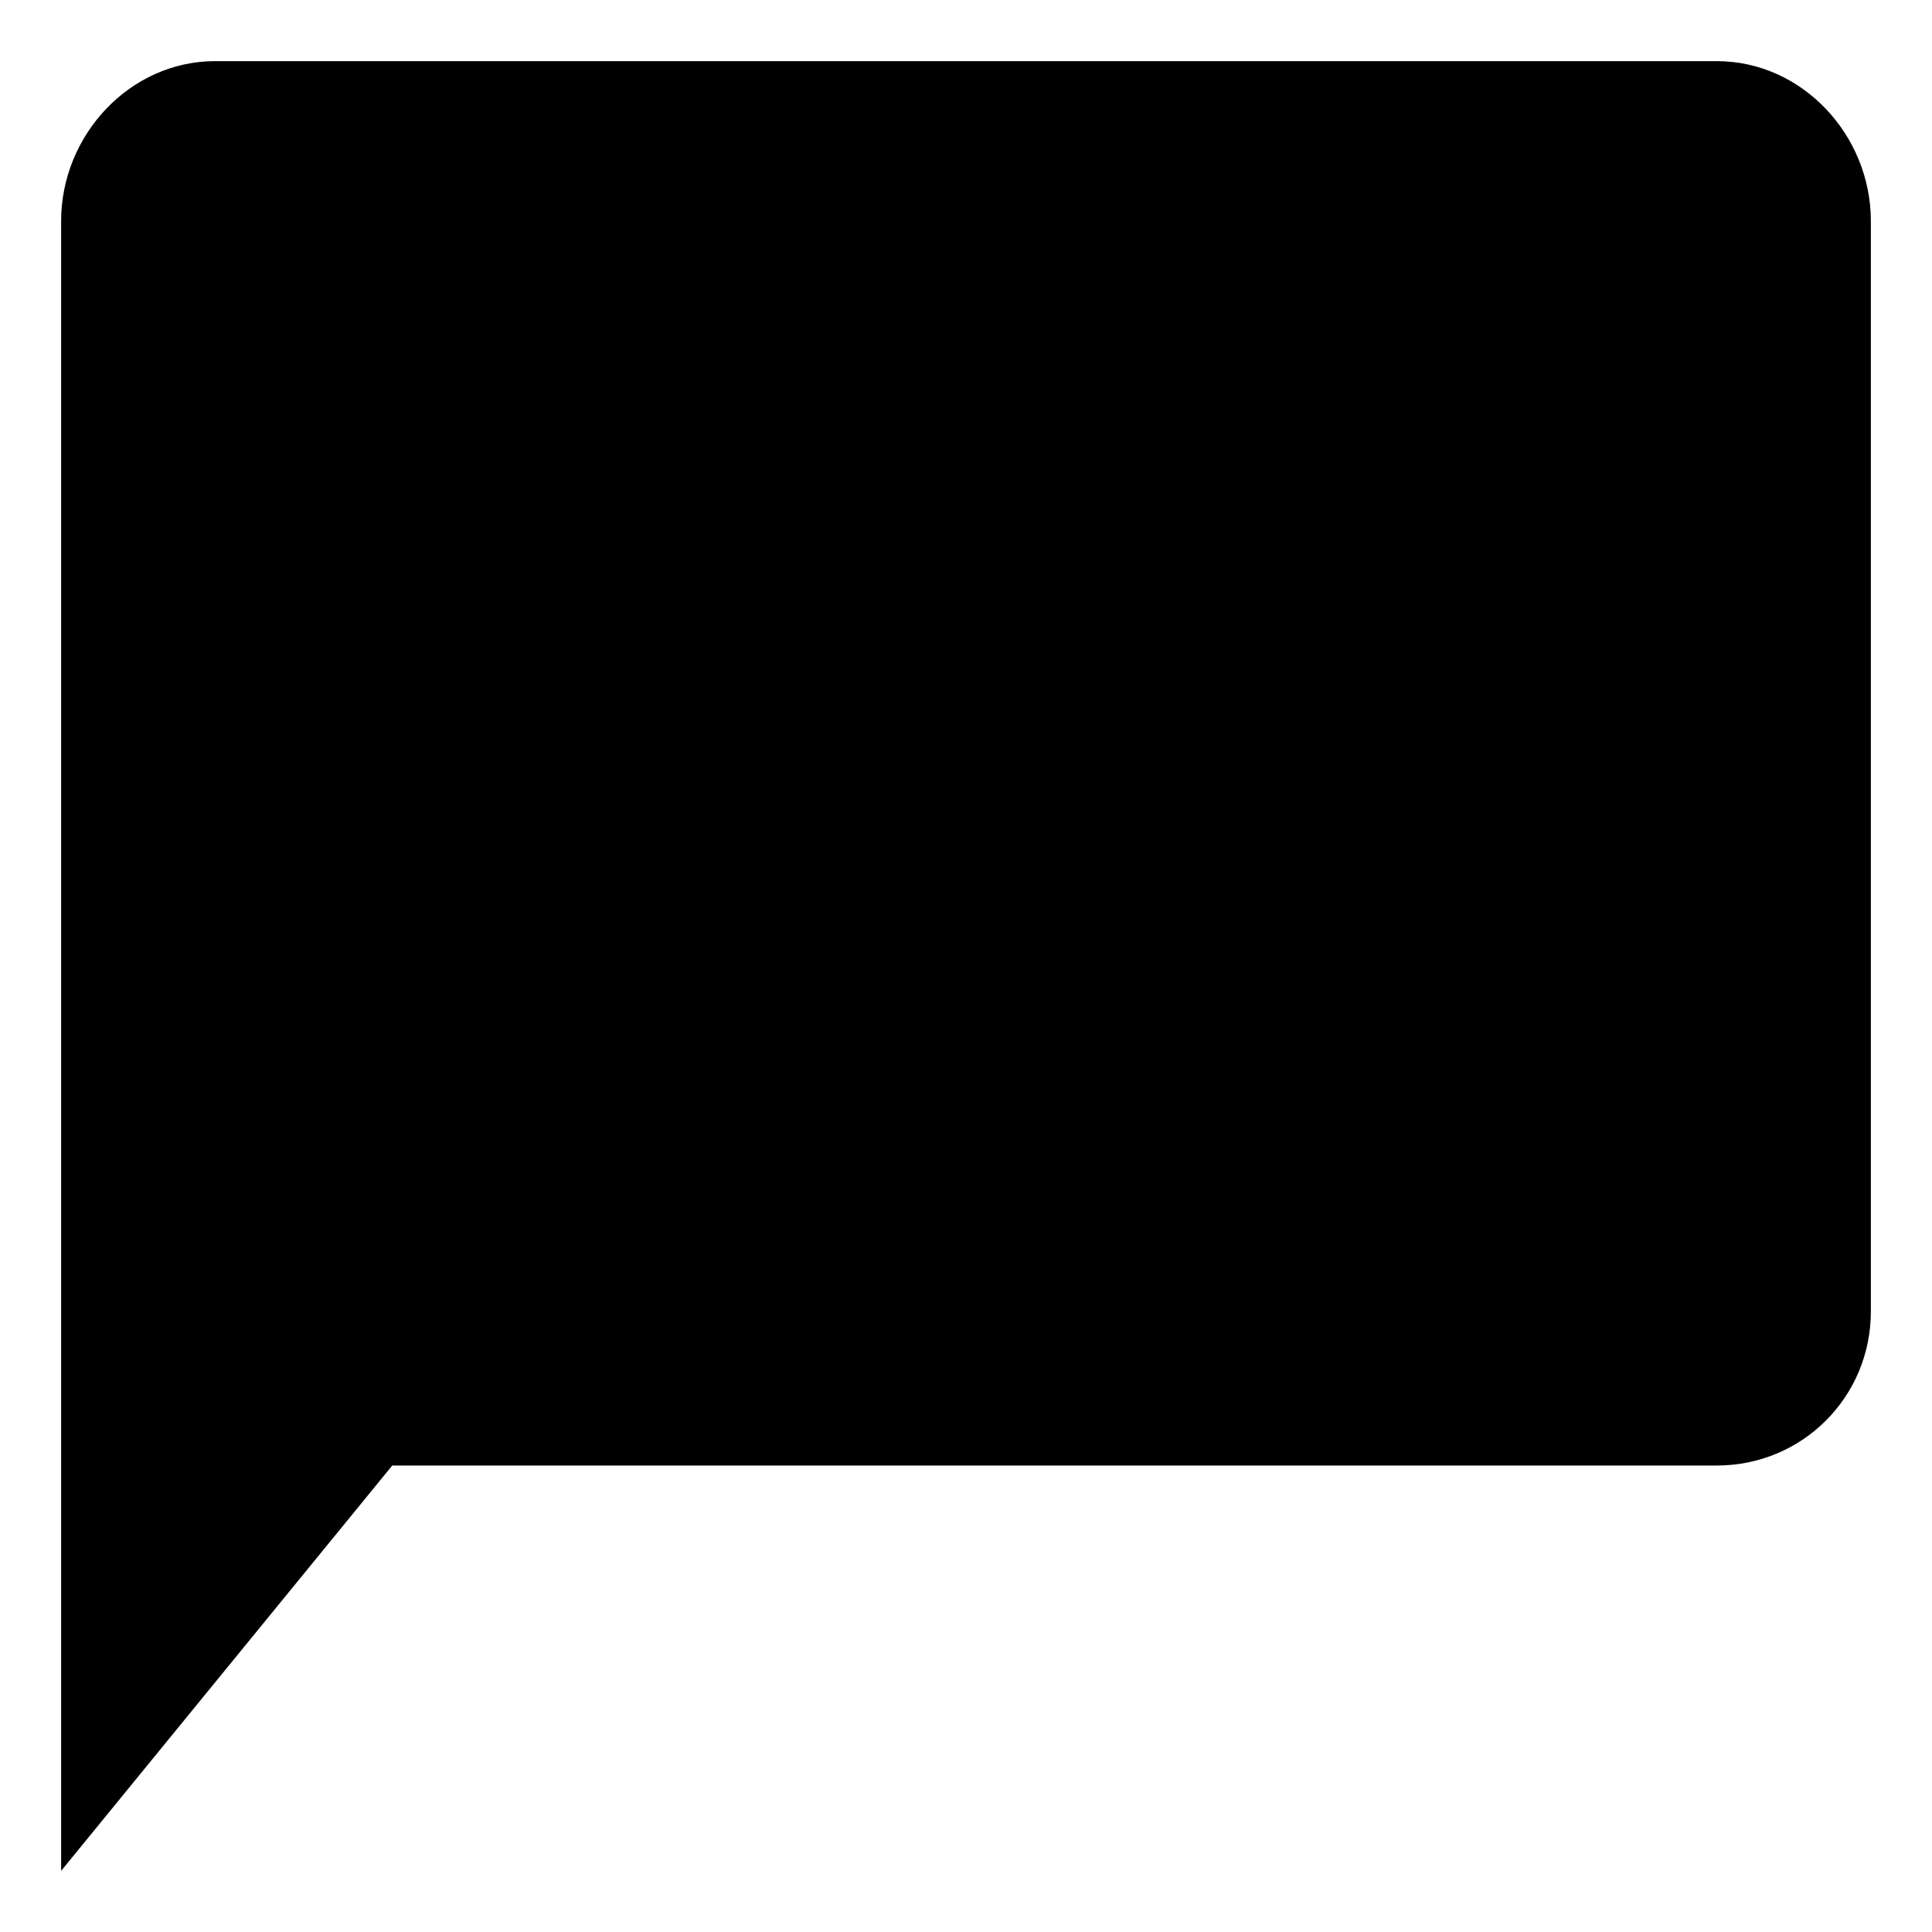
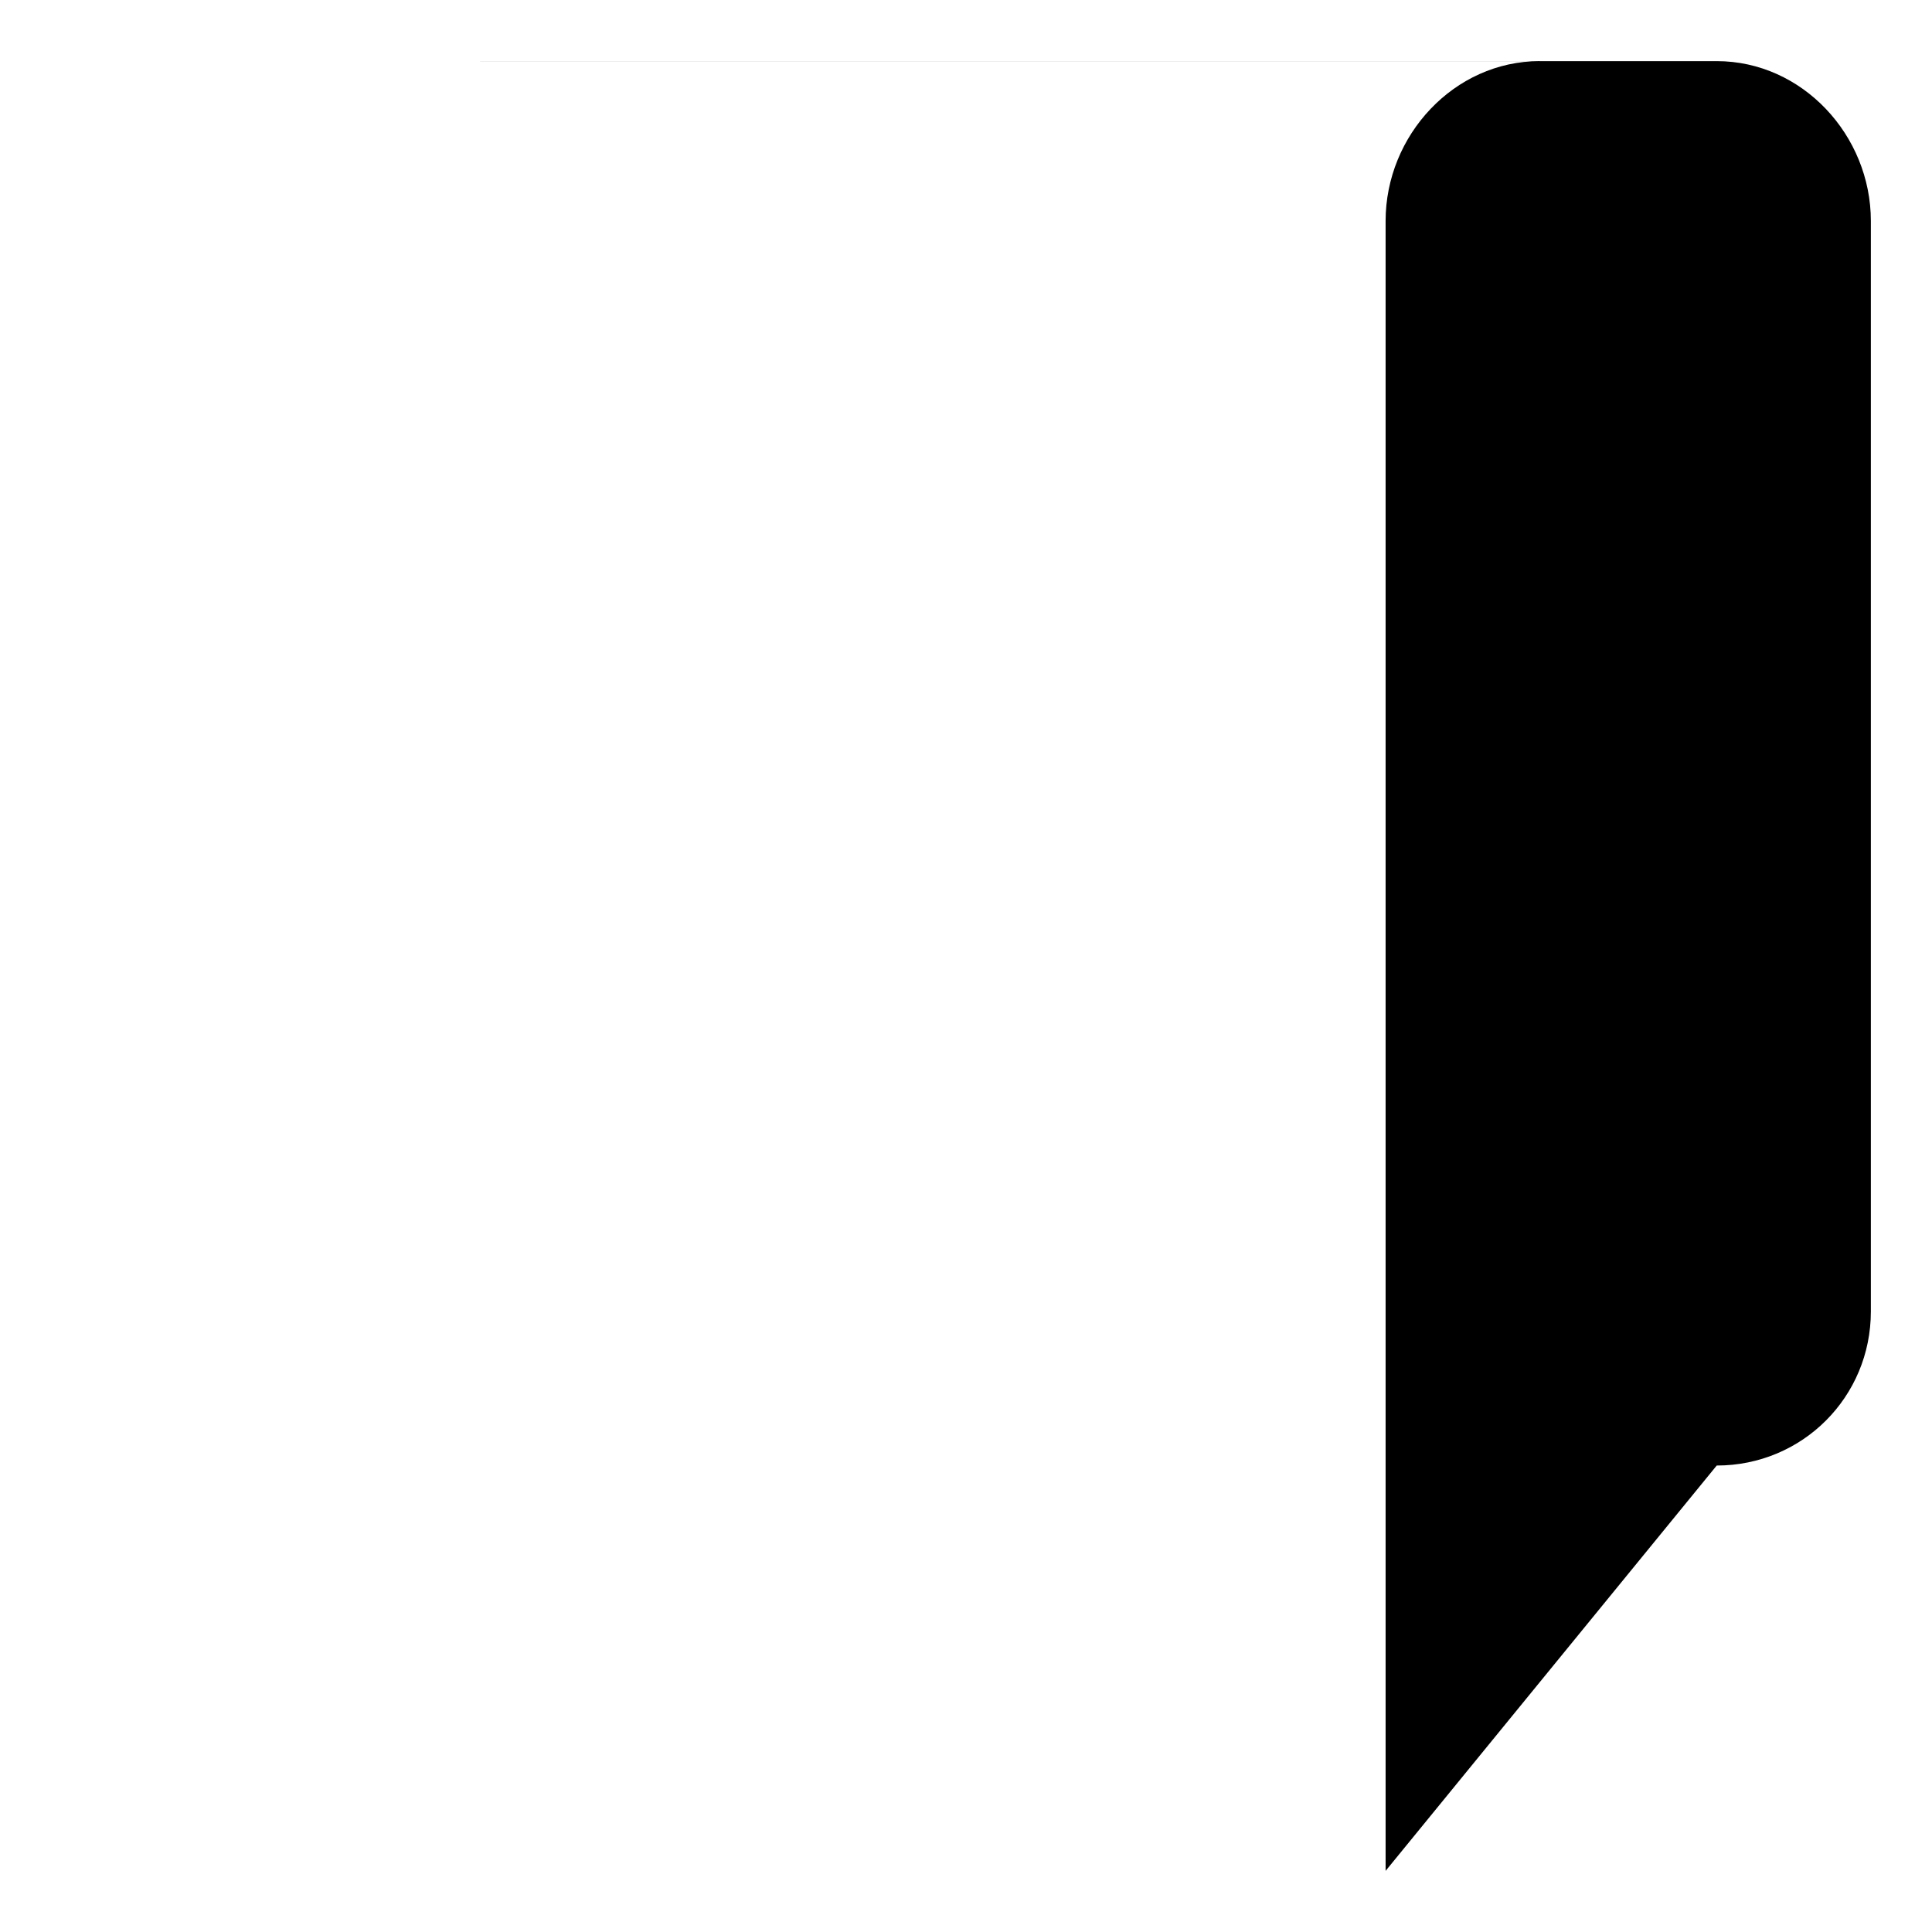
<svg xmlns="http://www.w3.org/2000/svg" fill="#000000" width="800px" height="800px" version="1.1" viewBox="144 144 512 512">
-   <path d="m201.05 160.2h397.9c22.695 0 40.848 19.668 40.848 42.363v288.97c0 22.695-18.156 40.848-40.848 40.848h-351l-87.75 107.42v-437.24c0-22.695 18.156-42.363 40.848-42.363z" fill-rule="evenodd" />
+   <path d="m201.05 160.2h397.9c22.695 0 40.848 19.668 40.848 42.363v288.97c0 22.695-18.156 40.848-40.848 40.848l-87.75 107.42v-437.24c0-22.695 18.156-42.363 40.848-42.363z" fill-rule="evenodd" />
</svg>